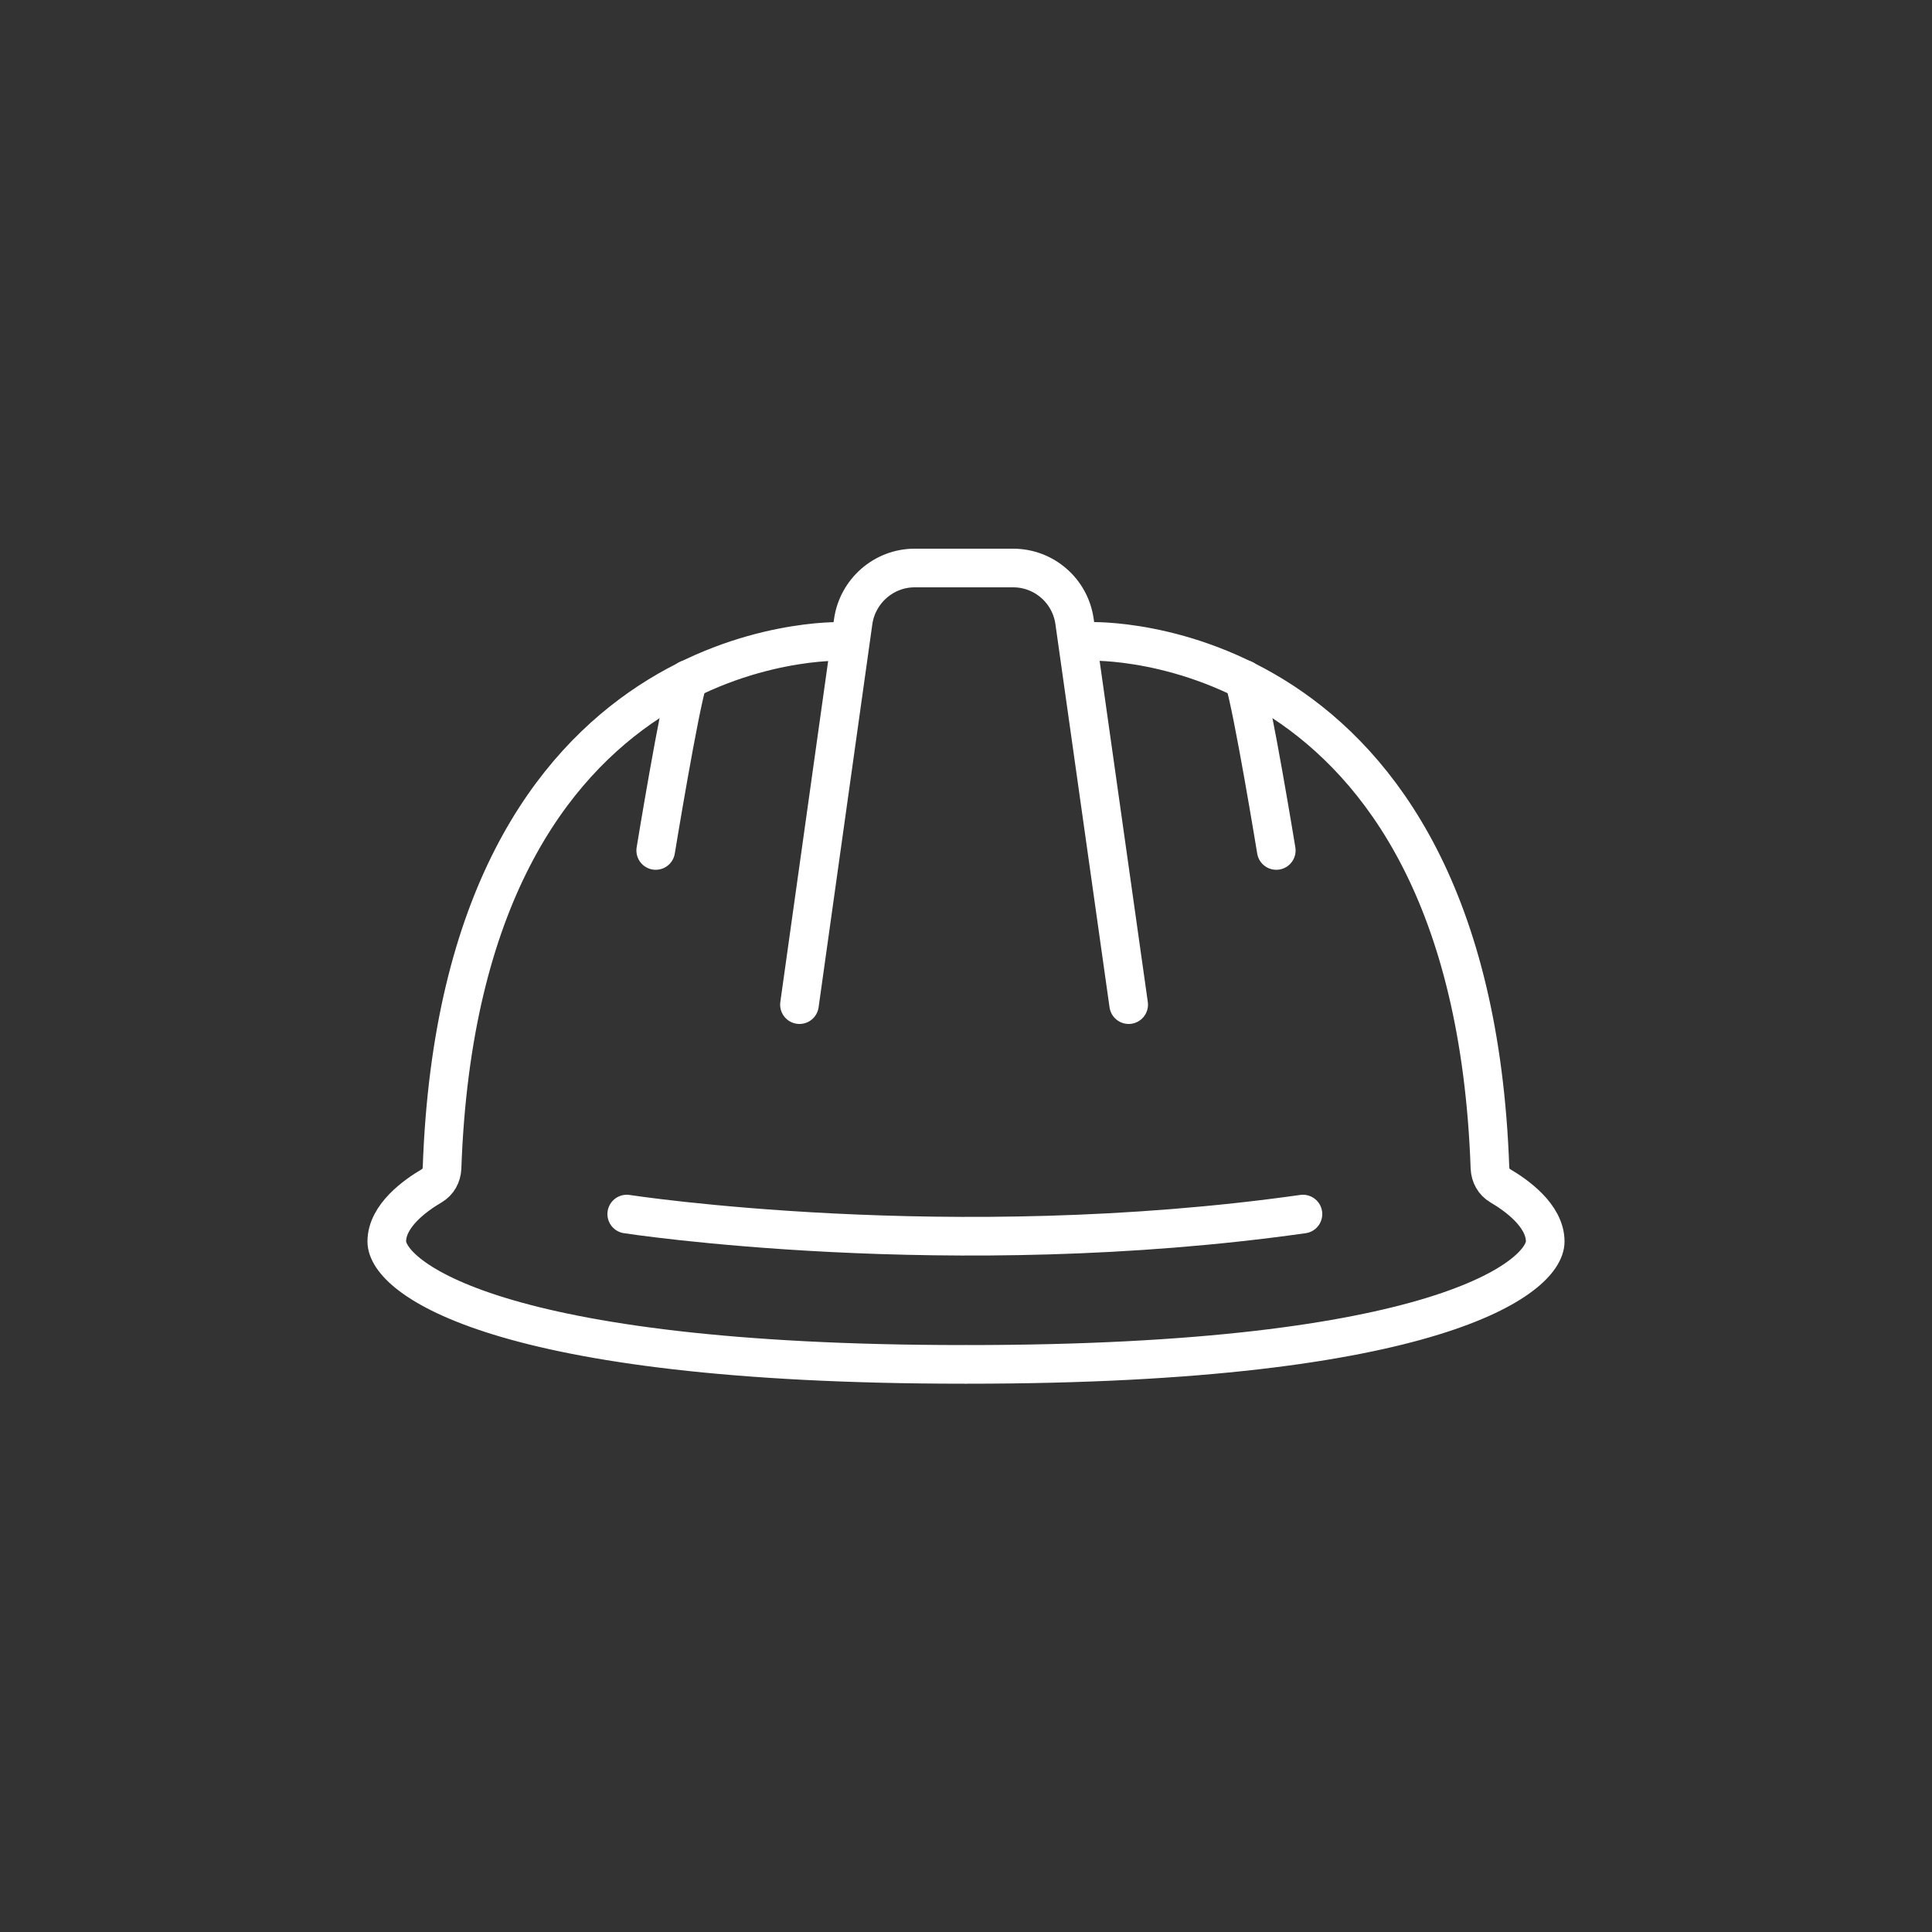
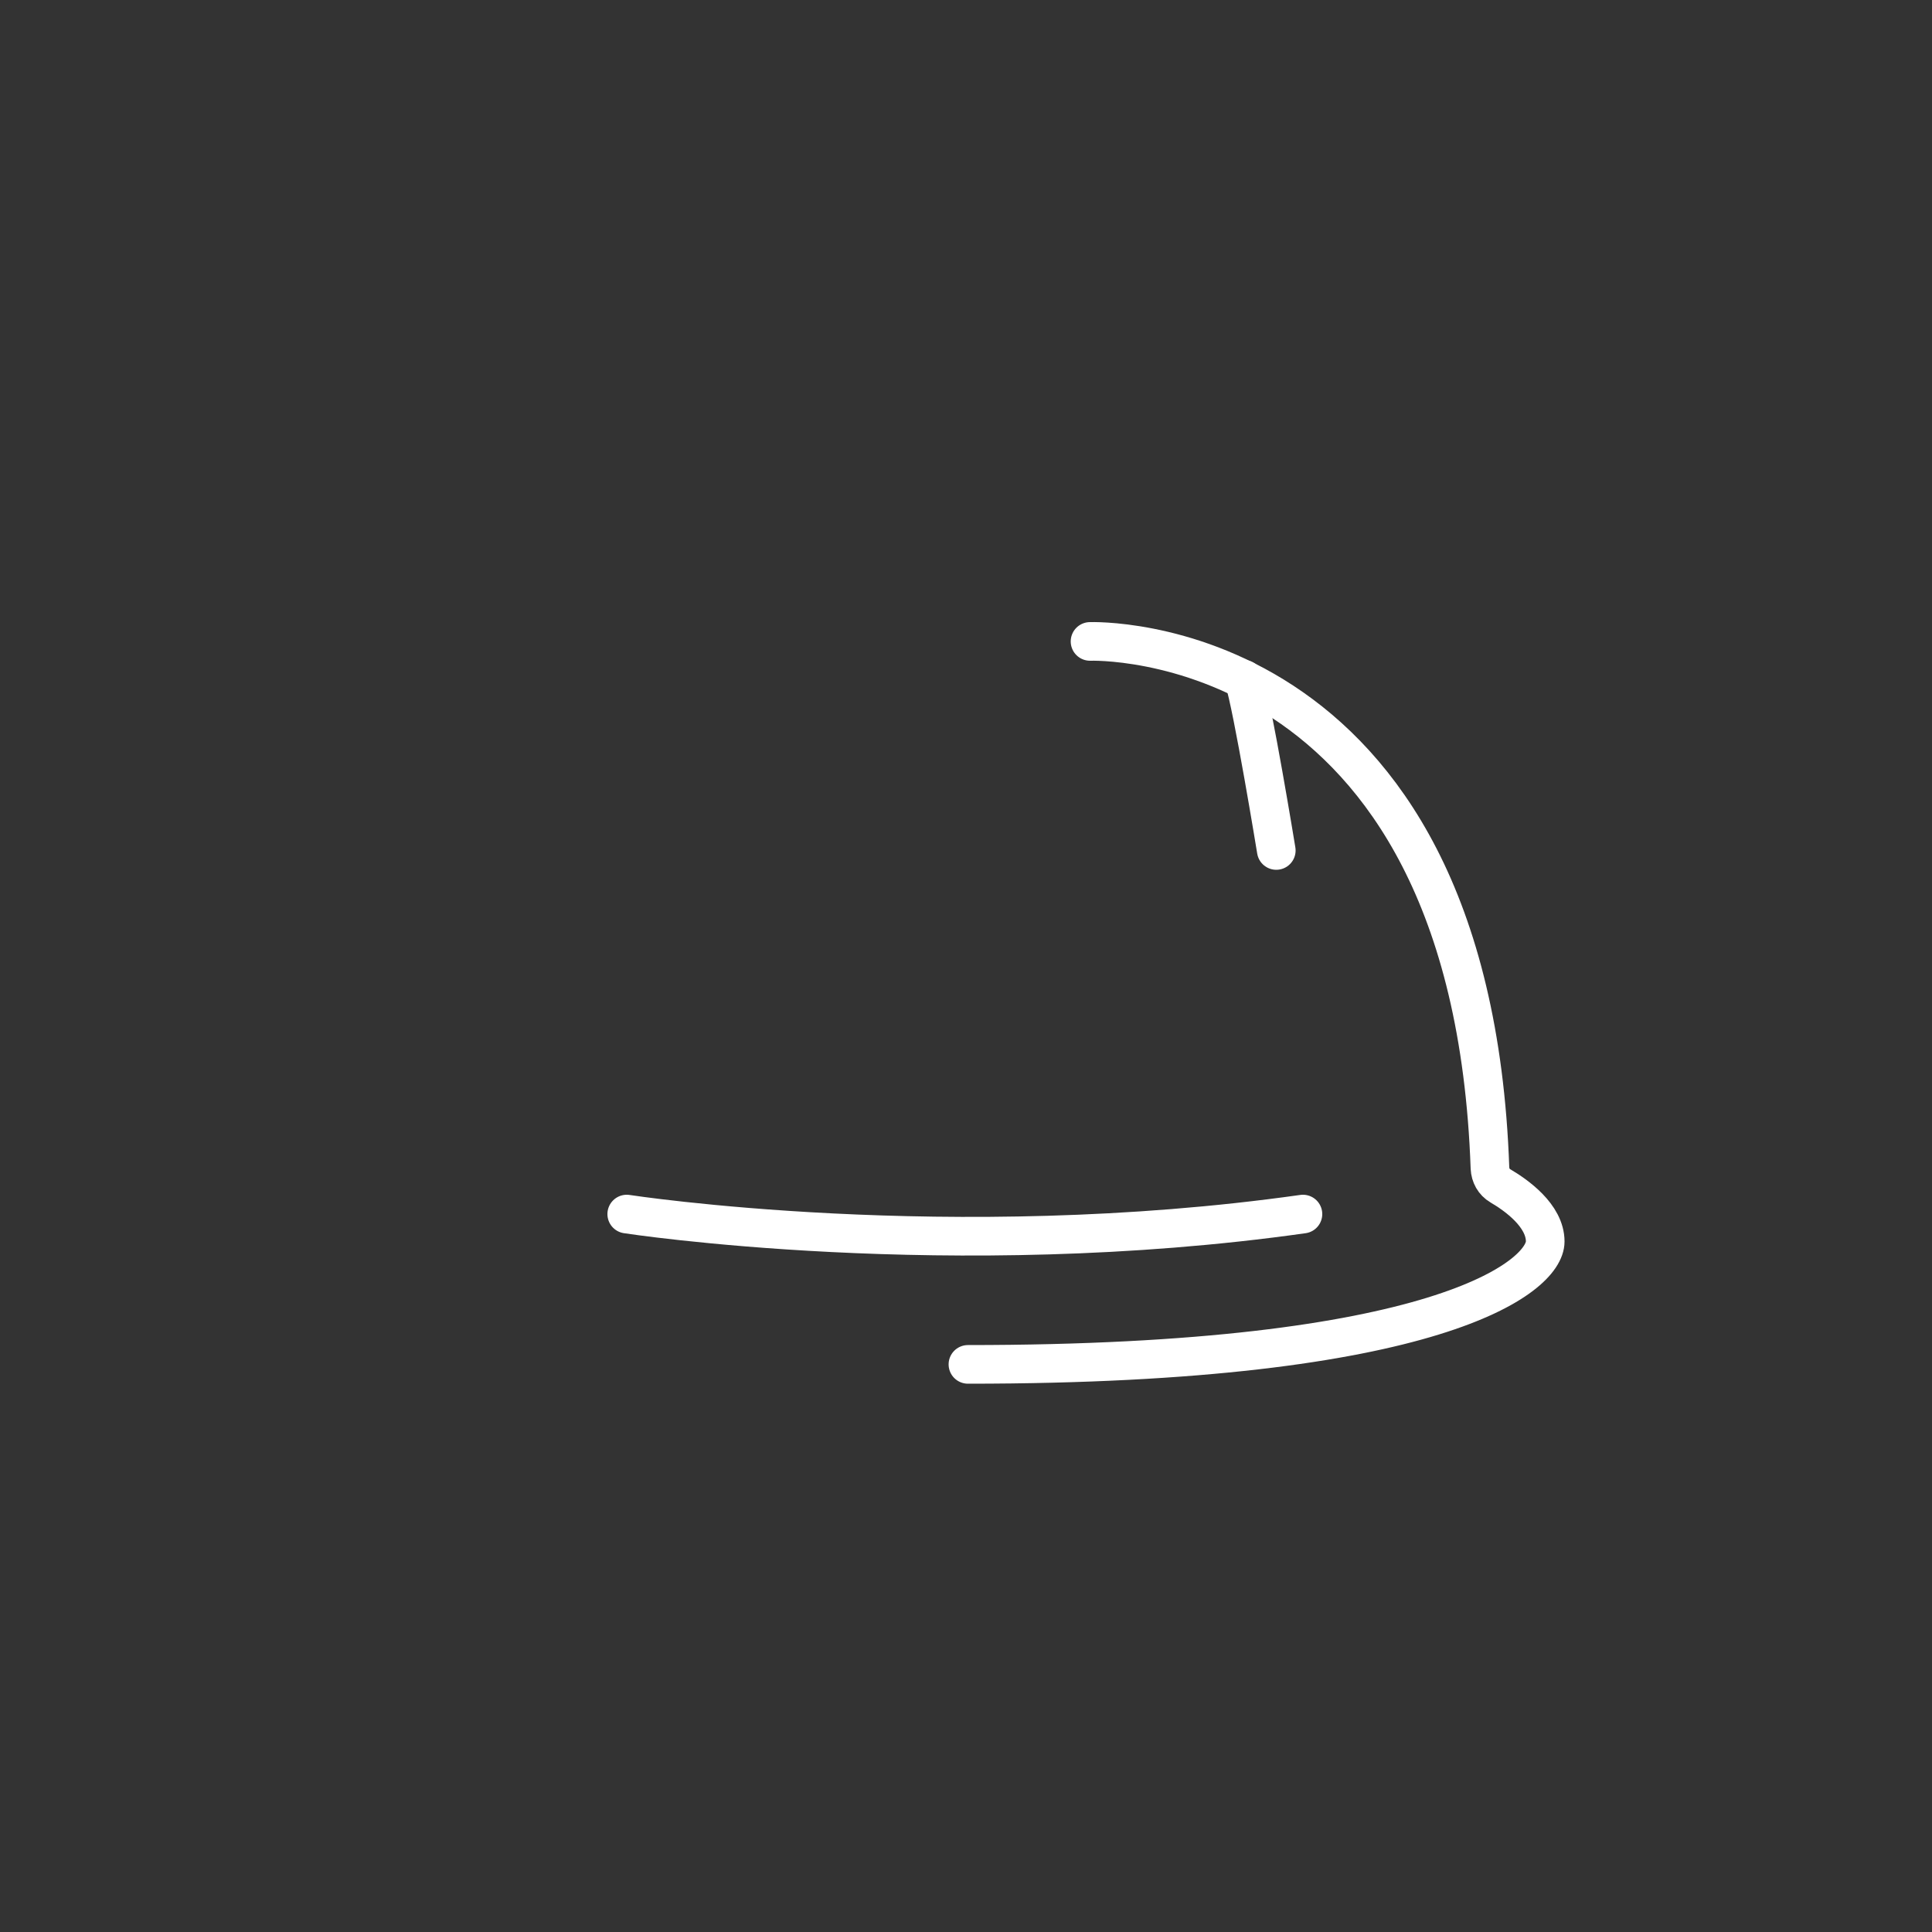
<svg xmlns="http://www.w3.org/2000/svg" version="1.1" id="Calque_2" x="0px" y="0px" viewBox="0 0 50 50" style="enable-background:new 0 0 50 50;" xml:space="preserve" width="500" height="500">
  <rect x="0" y="0" width="50" height="50" fill="#333333" stroke="none" />
  <style type="text/css">
	.st0{fill:none;stroke:#FFFFFF;stroke-linecap:round;stroke-miterlimit:10;}
	.st1{fill:#FFFFFF;}
	.st2{fill:none;stroke:#FFFFFF;stroke-miterlimit:10;}
</style>
  <g>
-     <path class="st0" d="M20.69,26l1.39-9.91c0.11-0.79,0.79-1.39,1.59-1.39h2.55c0.8,0,1.48,0.59,1.59,1.39L29.21,26" />
-     <path class="st0" d="M21.79,16.6c0,0-9.86-0.37-10.35,13.63c-0.01,0.19-0.1,0.36-0.27,0.46c-0.41,0.24-1.16,0.77-1.16,1.44   c0,0.91,2.77,3.18,14.94,3.18" />
-     <path class="st0" d="M16.97,22.01c0,0,0.61-3.73,0.84-4.43" />
    <path class="st0" d="M28.21,16.6c0,0,9.86-0.37,10.35,13.63c0.01,0.19,0.1,0.36,0.27,0.46c0.41,0.24,1.16,0.77,1.16,1.44   c0,0.91-2.77,3.18-14.94,3.18" />
    <path class="st0" d="M33.03,22.01c0,0-0.61-3.73-0.84-4.43" />
    <path class="st0" d="M16.22,31.42c0,0,8.37,1.29,17.5,0" />
  </g>
</svg>